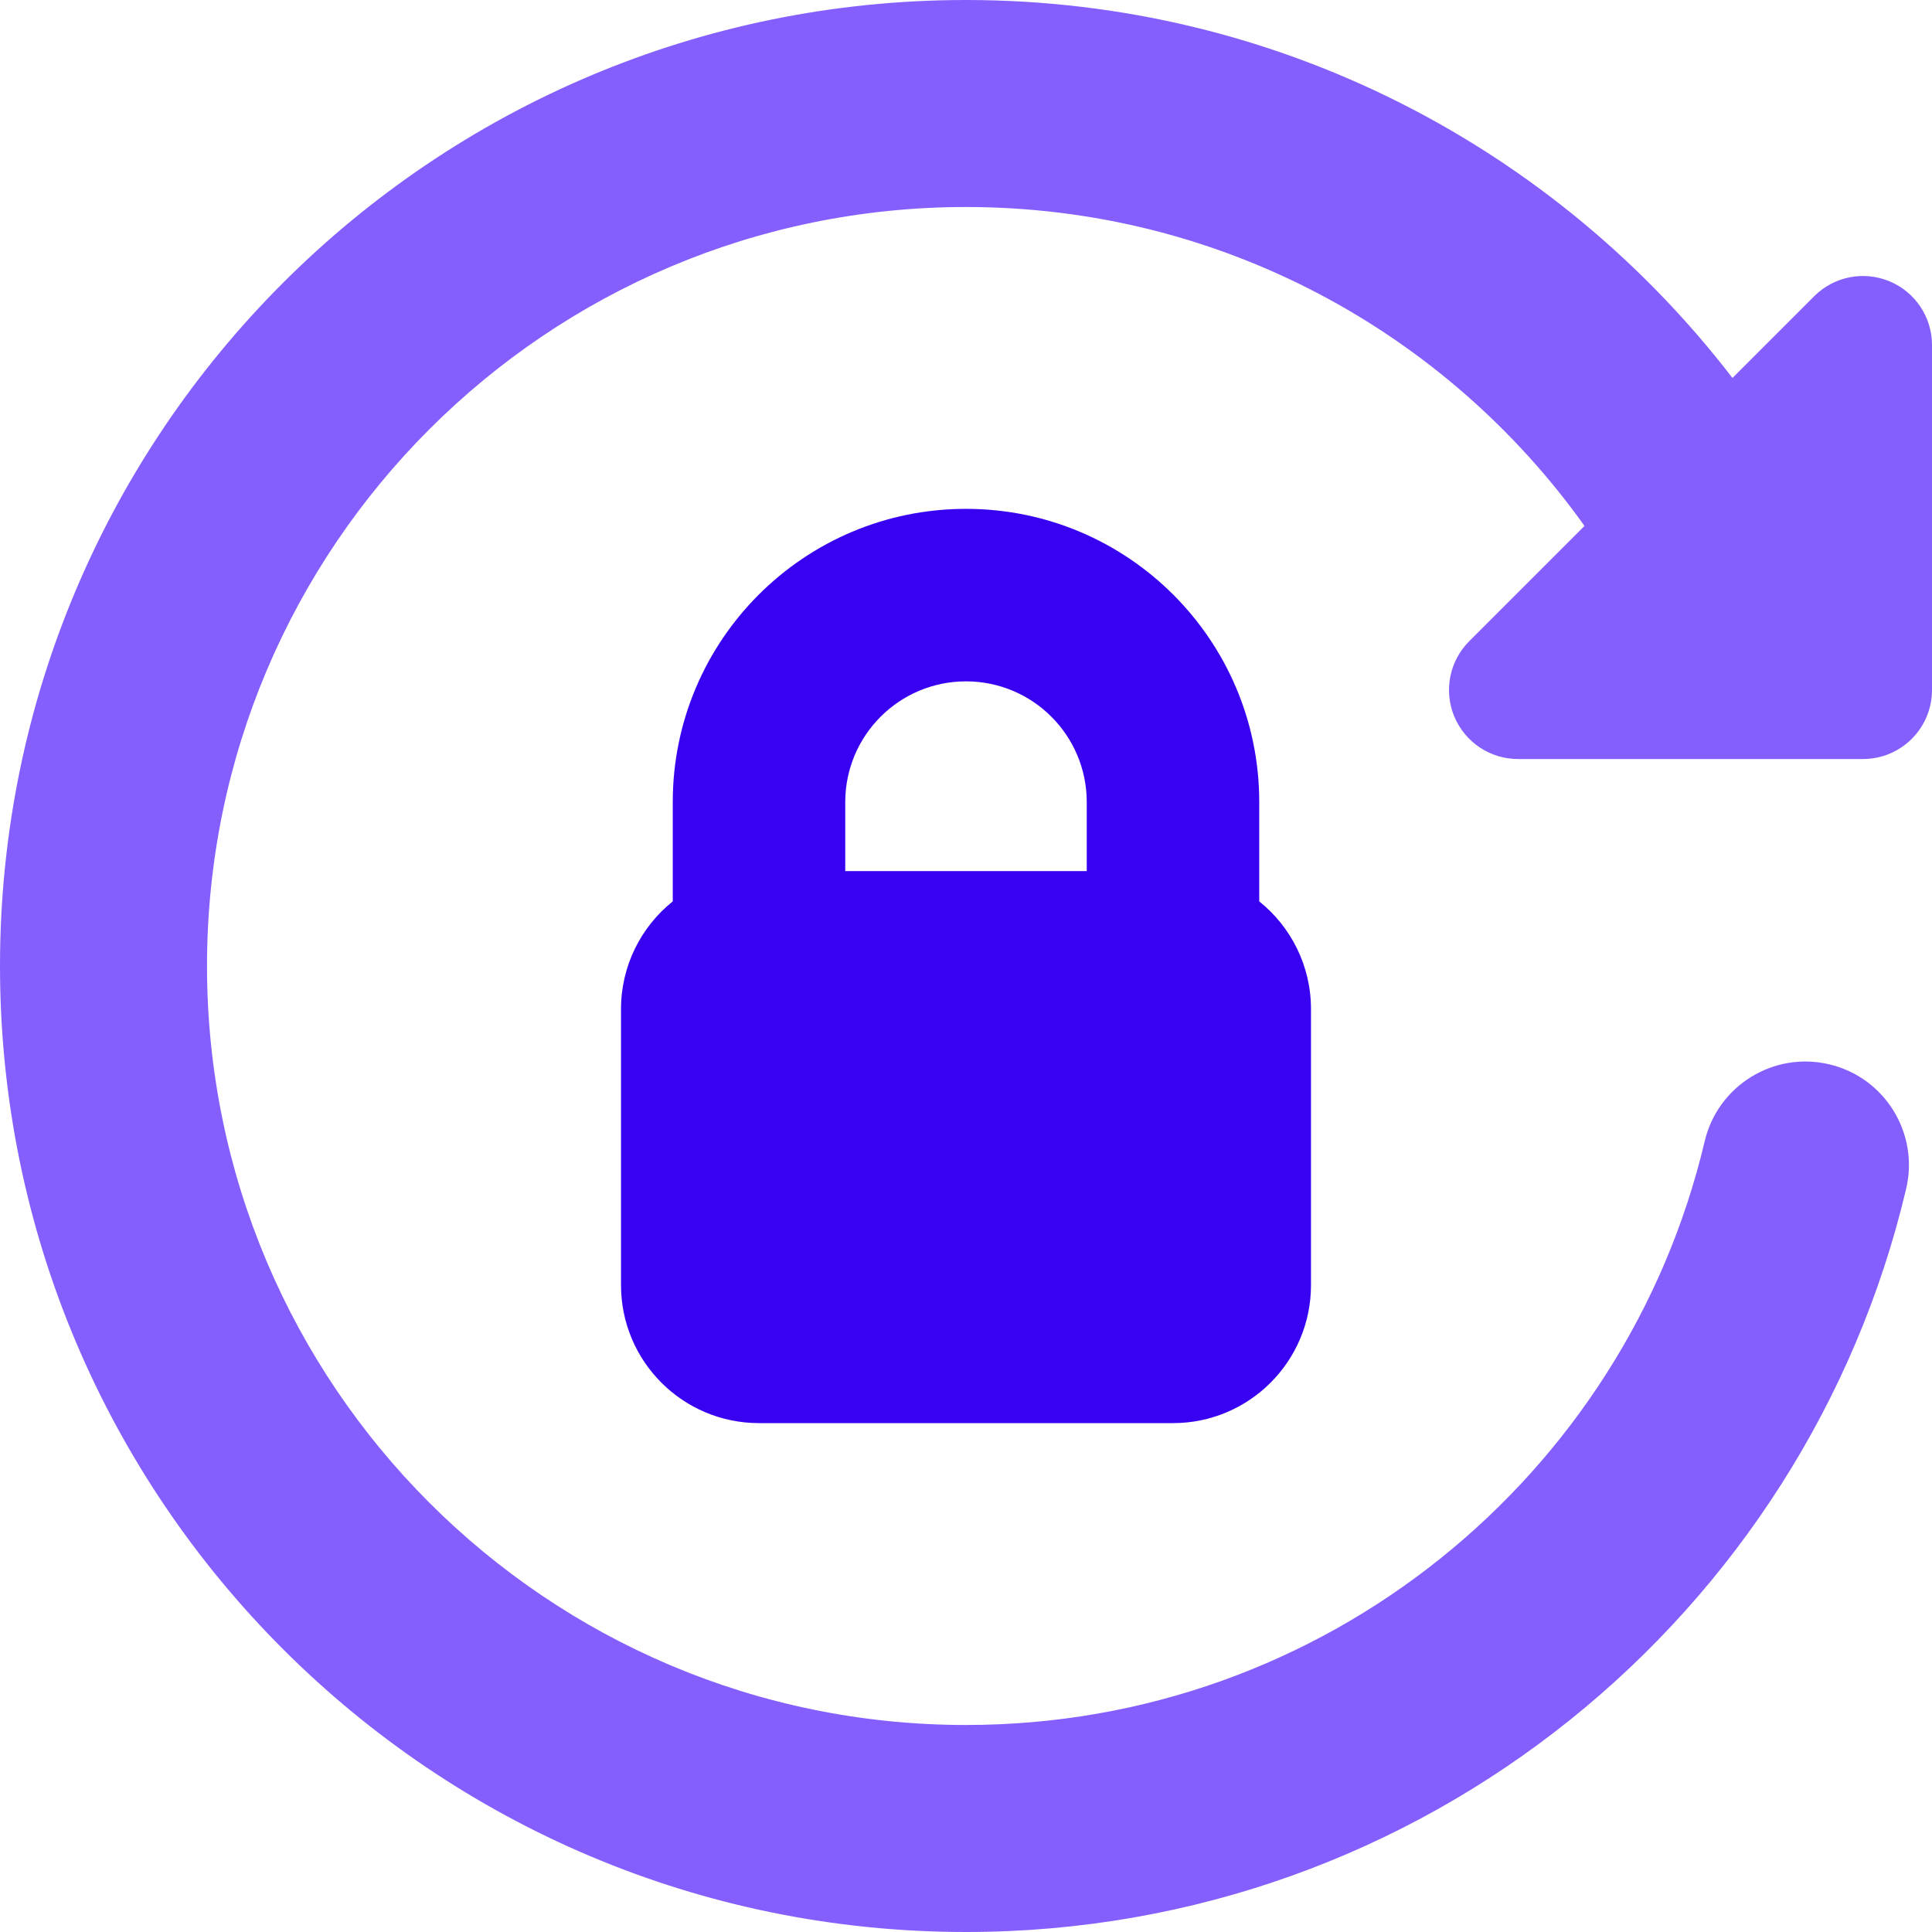
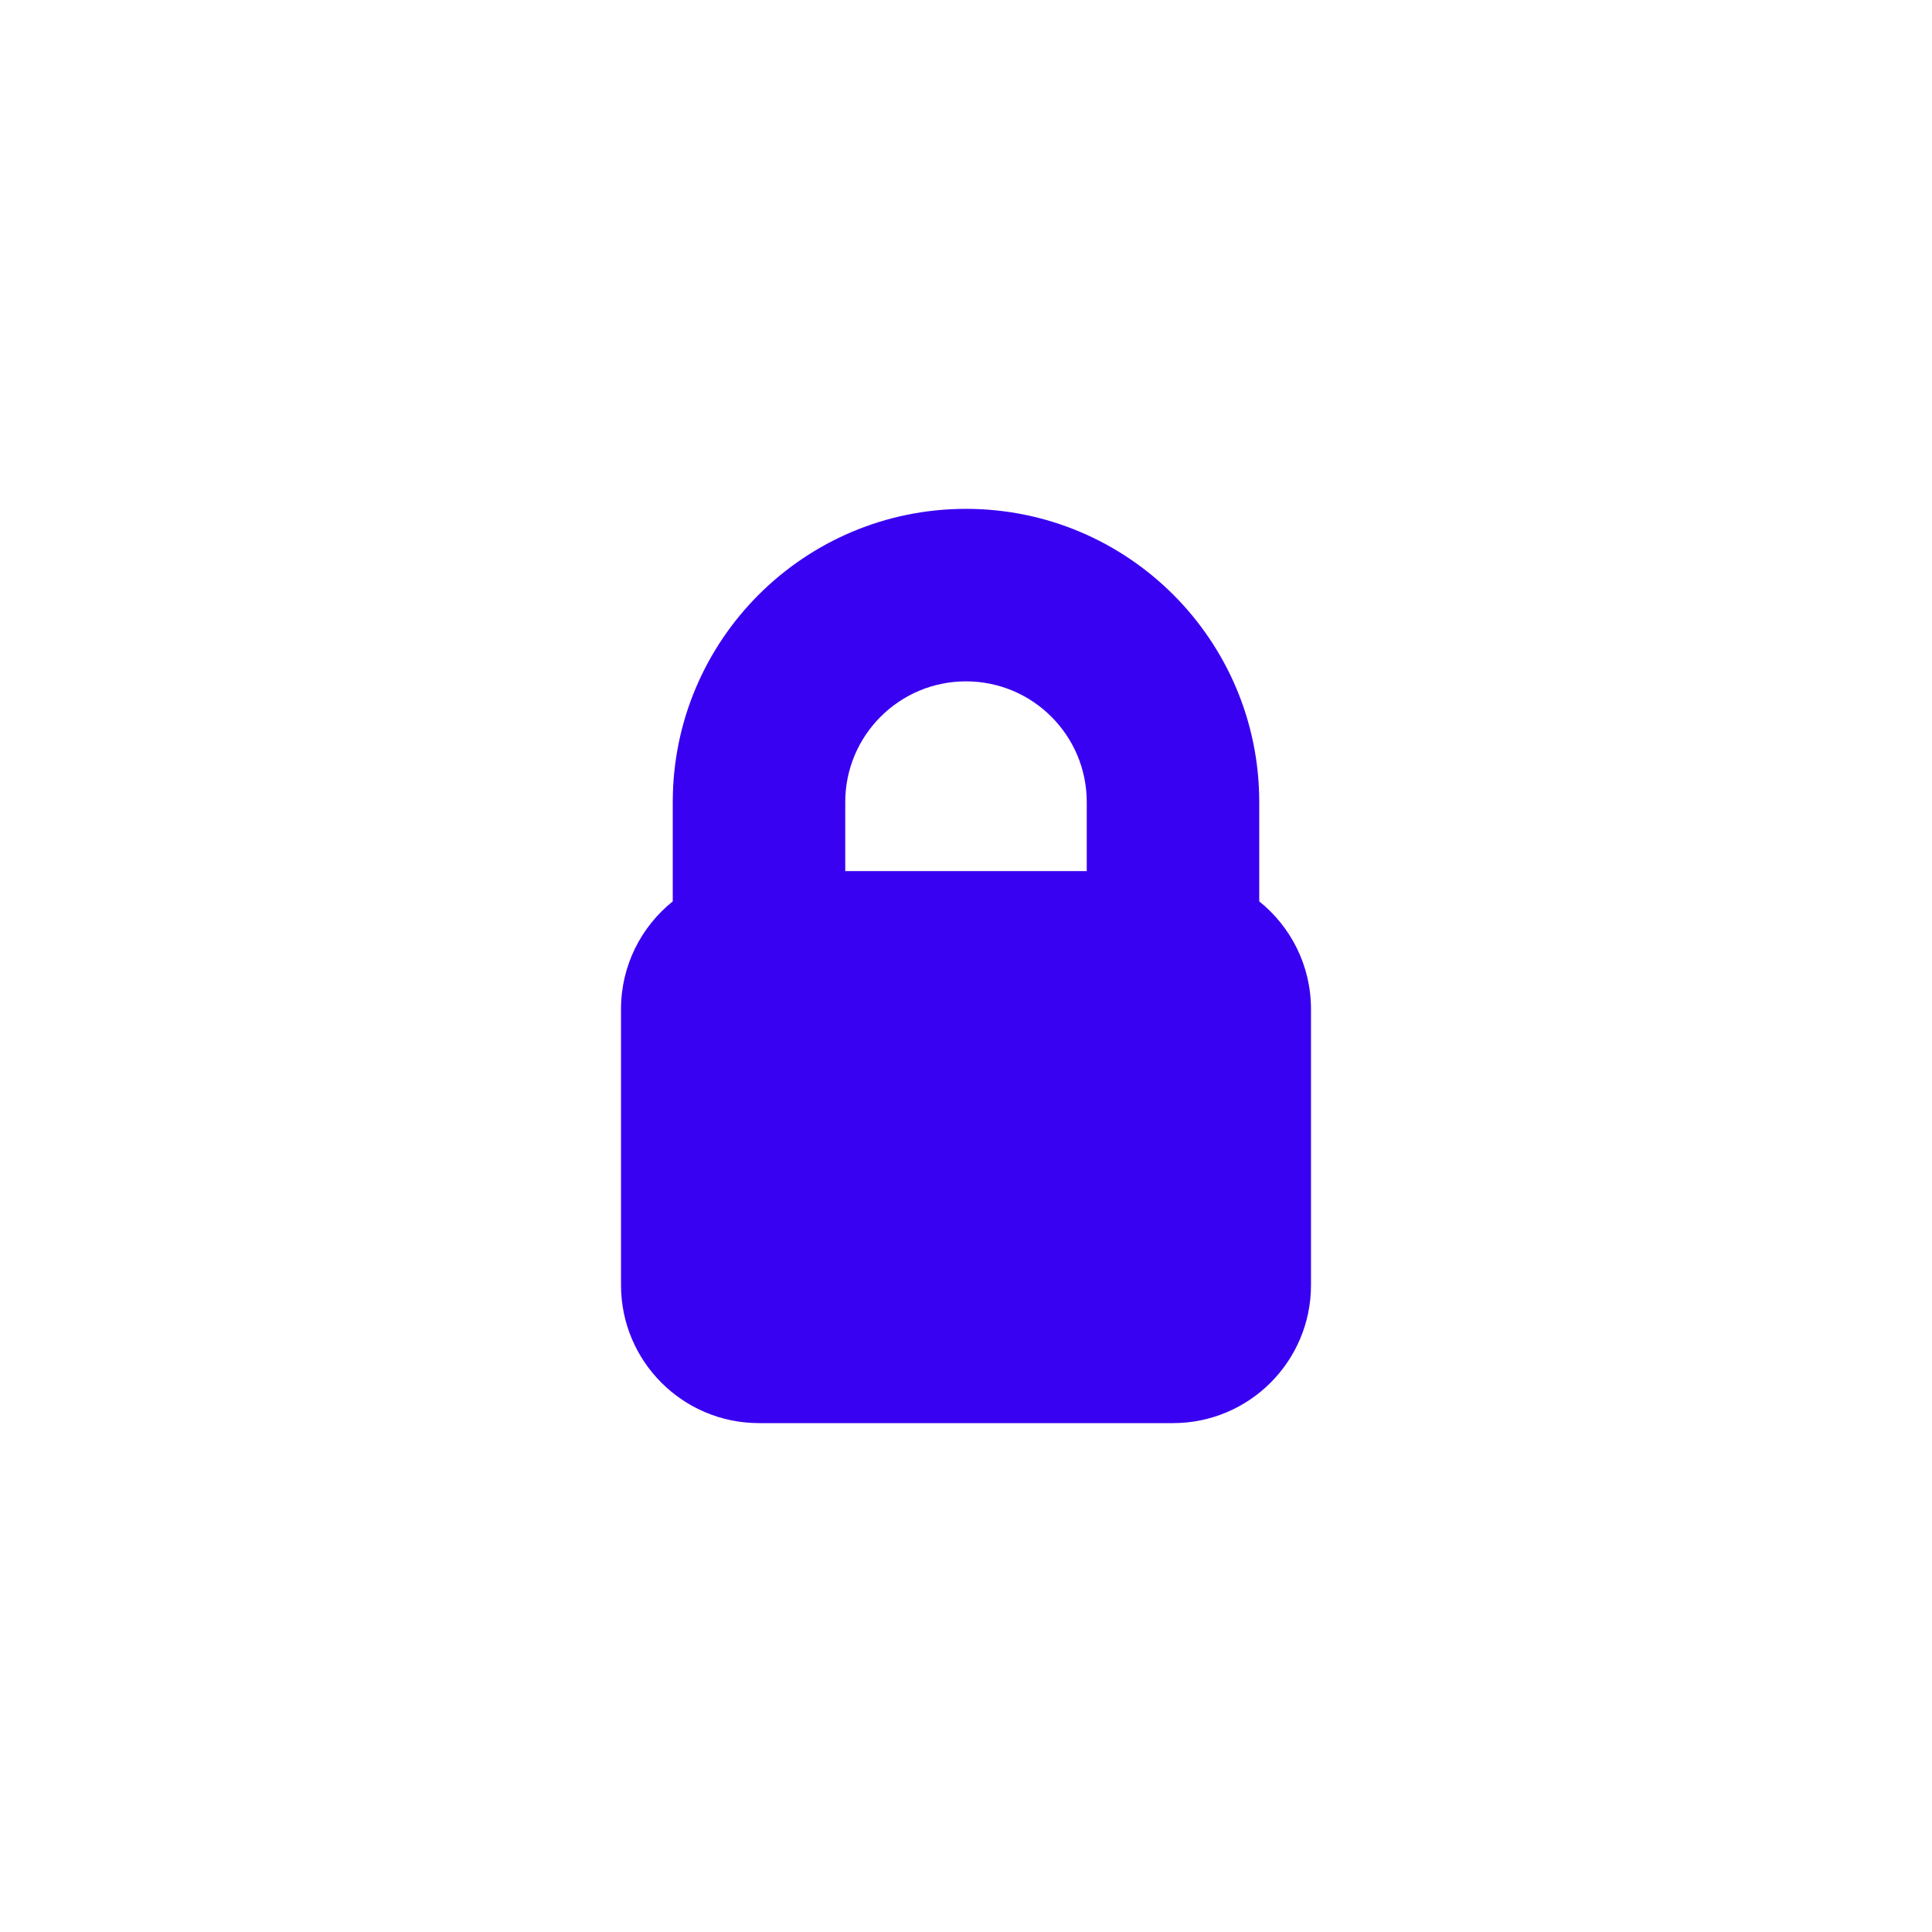
<svg xmlns="http://www.w3.org/2000/svg" width="60" height="60" viewBox="0 0 60 60" fill="none">
  <path fill-rule="evenodd" clip-rule="evenodd" d="M26.25 24.91C26.25 22.839 27.929 21.16 30 21.16C32.071 21.16 33.75 22.839 33.75 24.91V27.053H26.25V24.91ZM20.893 27.993V24.91C20.893 19.881 24.97 15.803 30 15.803C35.03 15.803 39.107 19.881 39.107 24.91V27.993C40.087 28.779 40.714 29.986 40.714 31.339V39.91C40.714 42.277 38.795 44.196 36.429 44.196H23.571C21.204 44.196 19.286 42.277 19.286 39.91V31.339C19.286 29.986 19.913 28.779 20.893 27.993Z" fill="#3901F1" />
-   <path fill-rule="evenodd" clip-rule="evenodd" d="M6.429 30C6.429 16.982 16.982 6.429 30 6.429C37.92 6.429 44.931 10.334 49.208 16.333L45.628 19.913C45.015 20.526 44.832 21.448 45.163 22.249C45.495 23.049 46.276 23.572 47.143 23.572H57.857C59.041 23.572 60 22.612 60 21.429V10.714C60 9.848 59.478 9.066 58.677 8.735C57.876 8.403 56.955 8.586 56.342 9.199L53.803 11.738C48.321 4.605 39.7 0 30 0C13.431 0 0 13.431 0 30C0 46.569 13.431 60 30 60C44.19 60 56.072 50.151 59.197 36.92C59.605 35.193 58.536 33.461 56.808 33.053C55.08 32.645 53.349 33.715 52.941 35.442C50.485 45.838 41.142 53.571 30 53.571C16.982 53.571 6.429 43.018 6.429 30Z" fill="#845FFE" />
</svg>